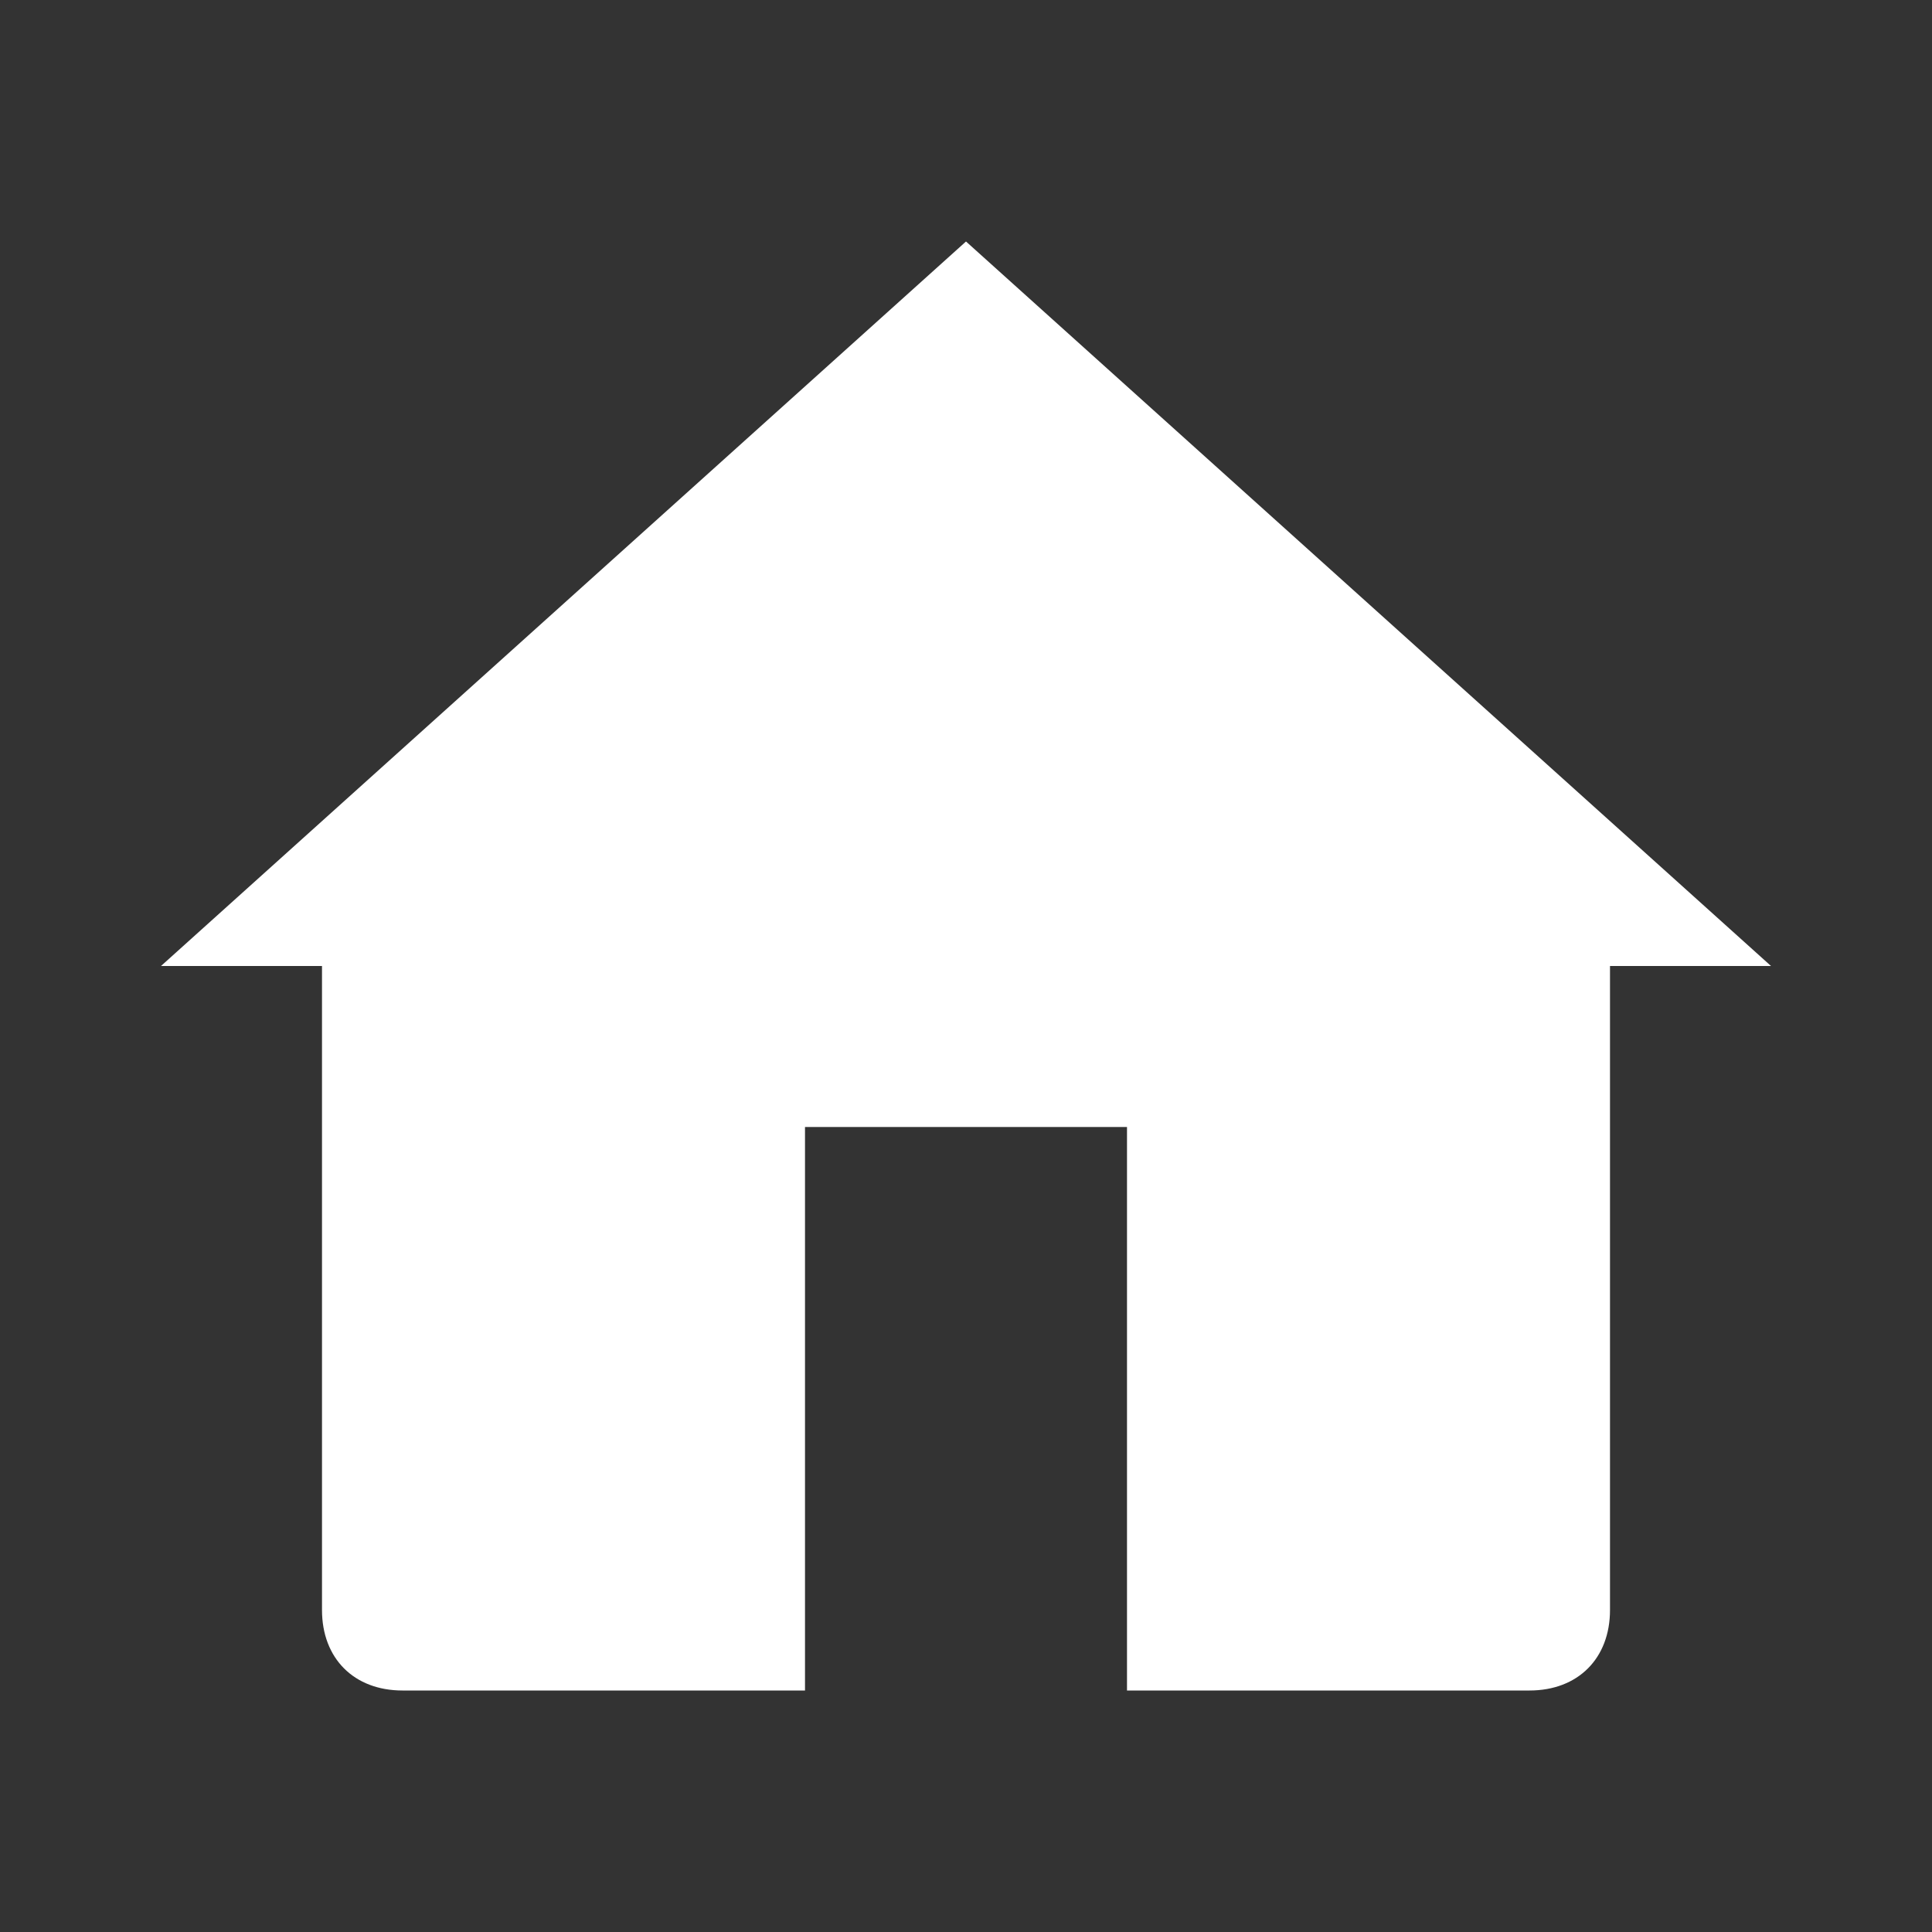
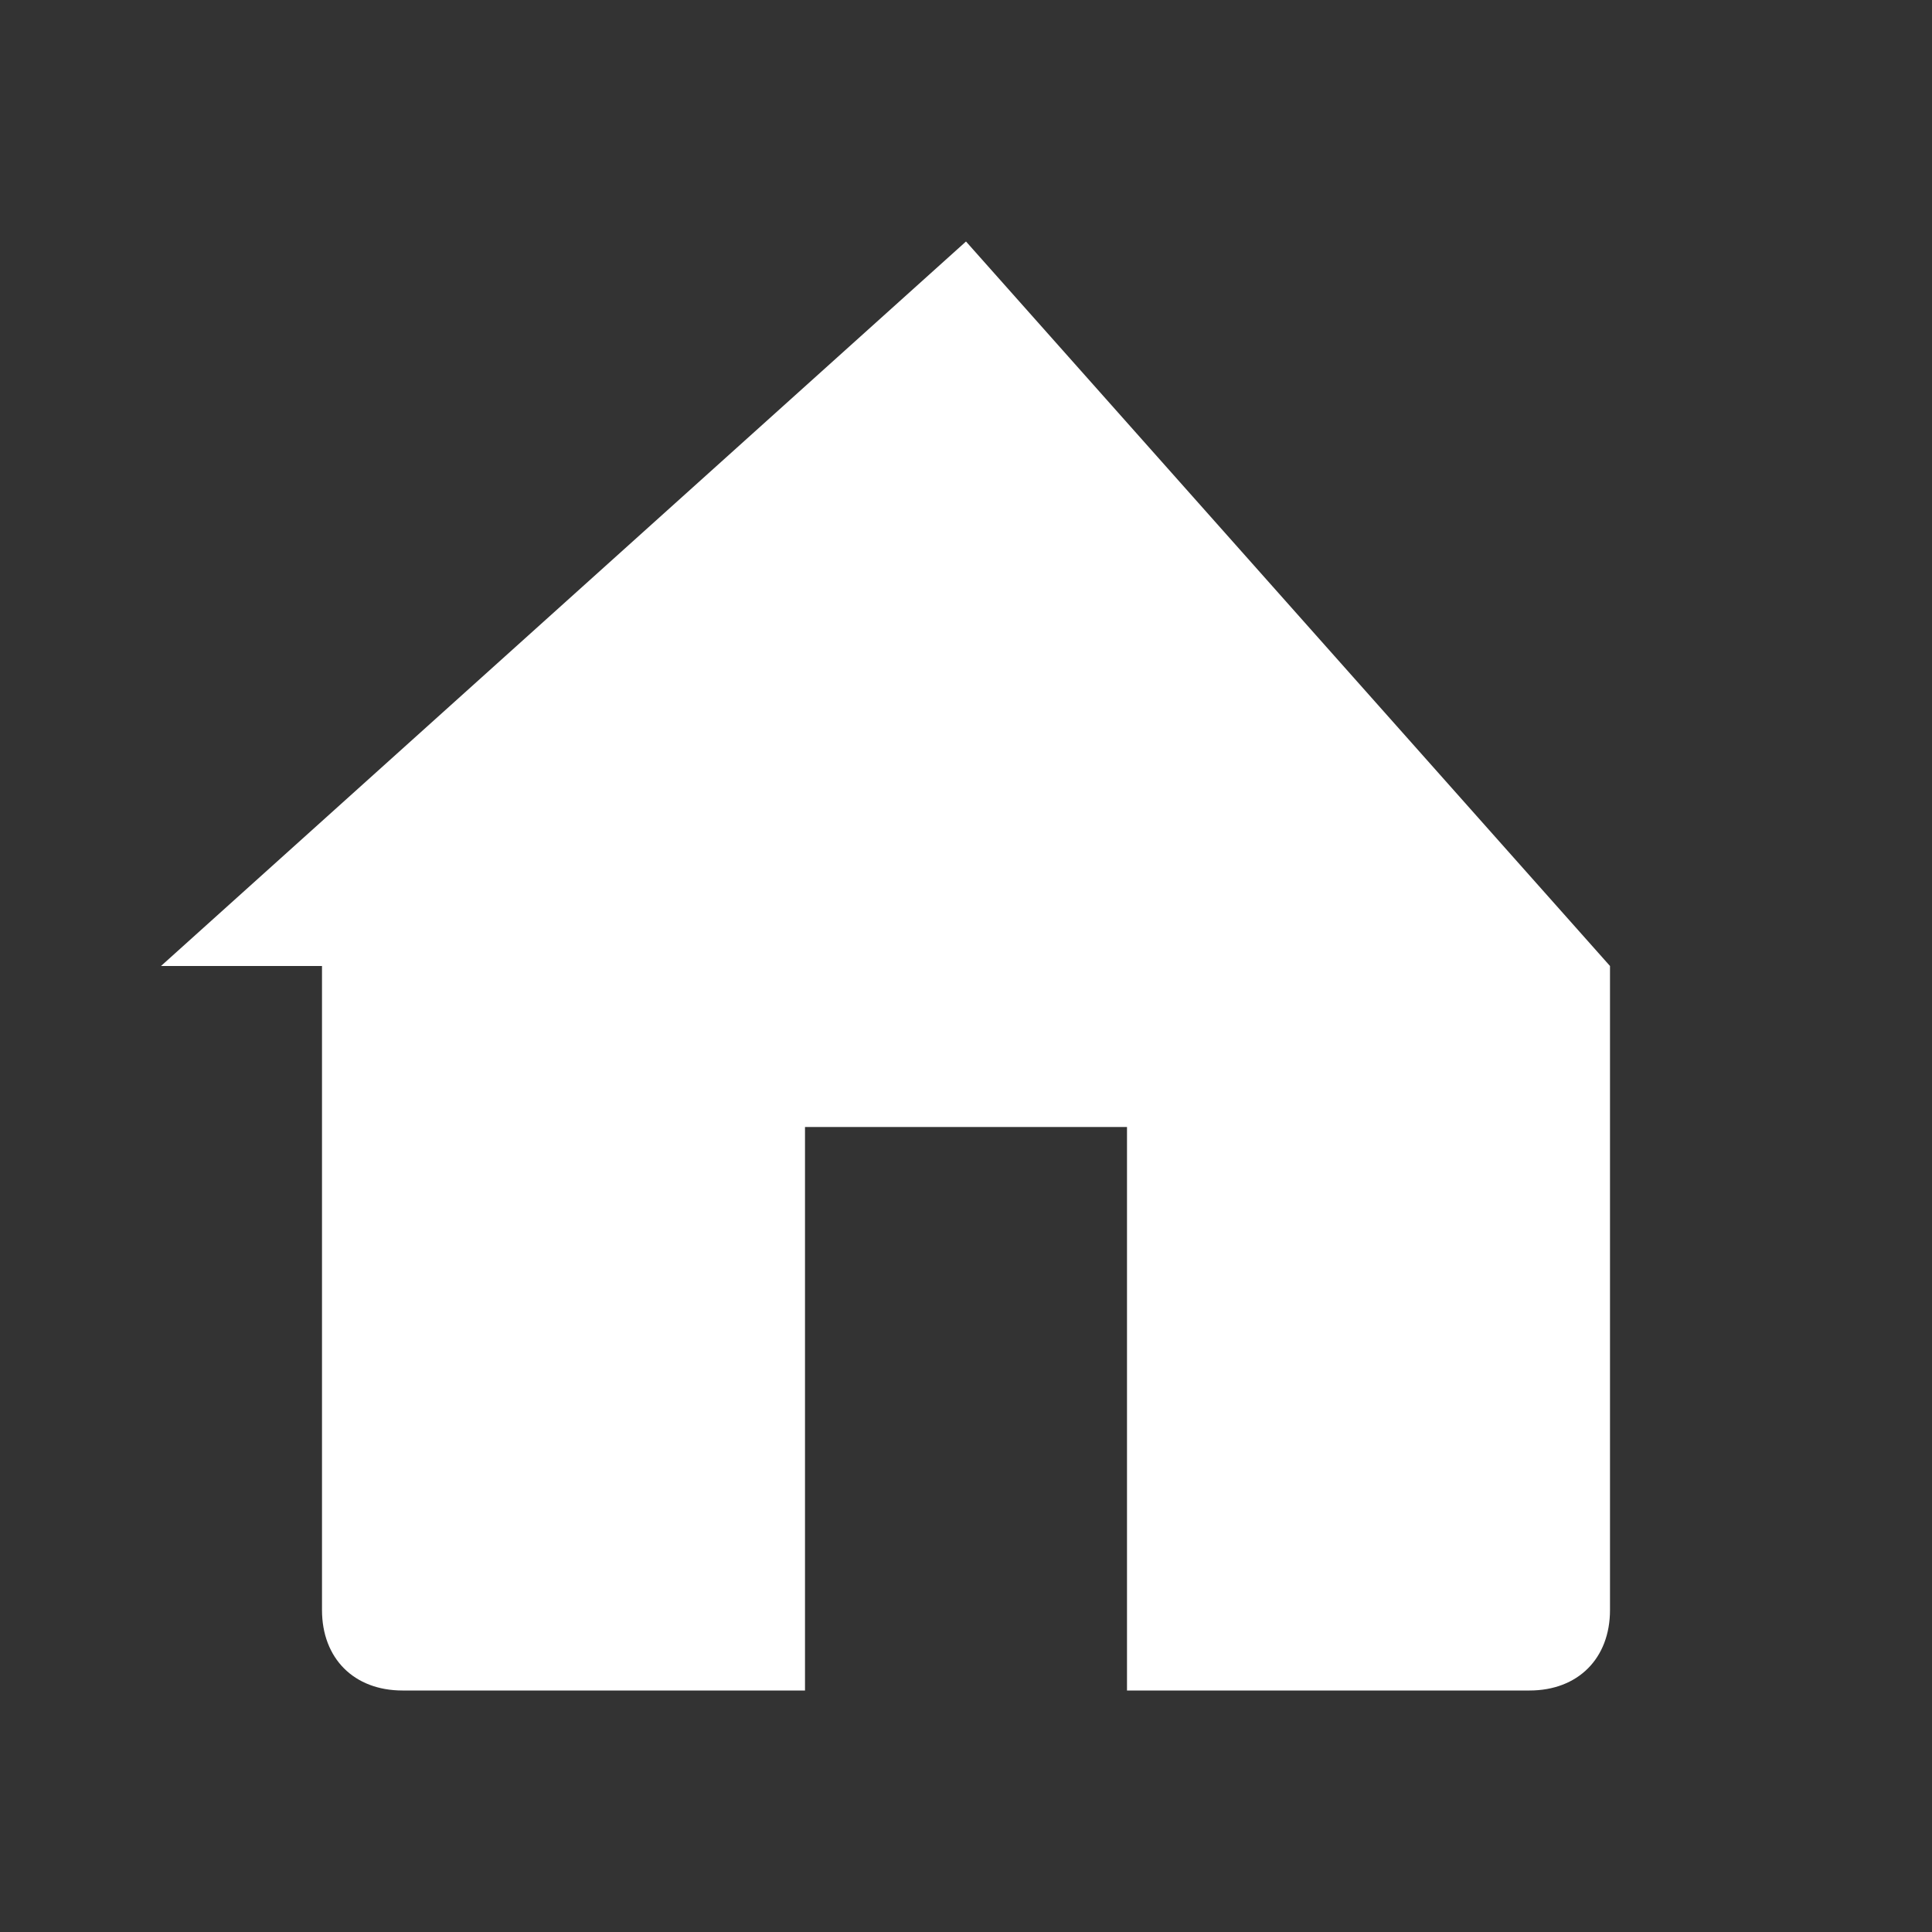
<svg xmlns="http://www.w3.org/2000/svg" viewBox="0 0 24 24" version="1.1" width="48px" height="48px">
  <rect x="0" y="0" width="24" height="24" fill="#333333" stroke="none" />
  <g id="surface1">
-     <path style=" " fill="white" d="M 20 20 L 20 12 L 22 12 L 12 3 L 2 12 L 4 12 L 4 20 C 4 20.602 4.398 21 5 21 L 10 21 L 10 14 L 14 14 L 14 21 L 19 21 C 19.602 21 20 20.602 20 20 Z " />
+     <path style=" " fill="white" d="M 20 20 L 20 12 L 12 3 L 2 12 L 4 12 L 4 20 C 4 20.602 4.398 21 5 21 L 10 21 L 10 14 L 14 14 L 14 21 L 19 21 C 19.602 21 20 20.602 20 20 Z " />
  </g>
</svg>